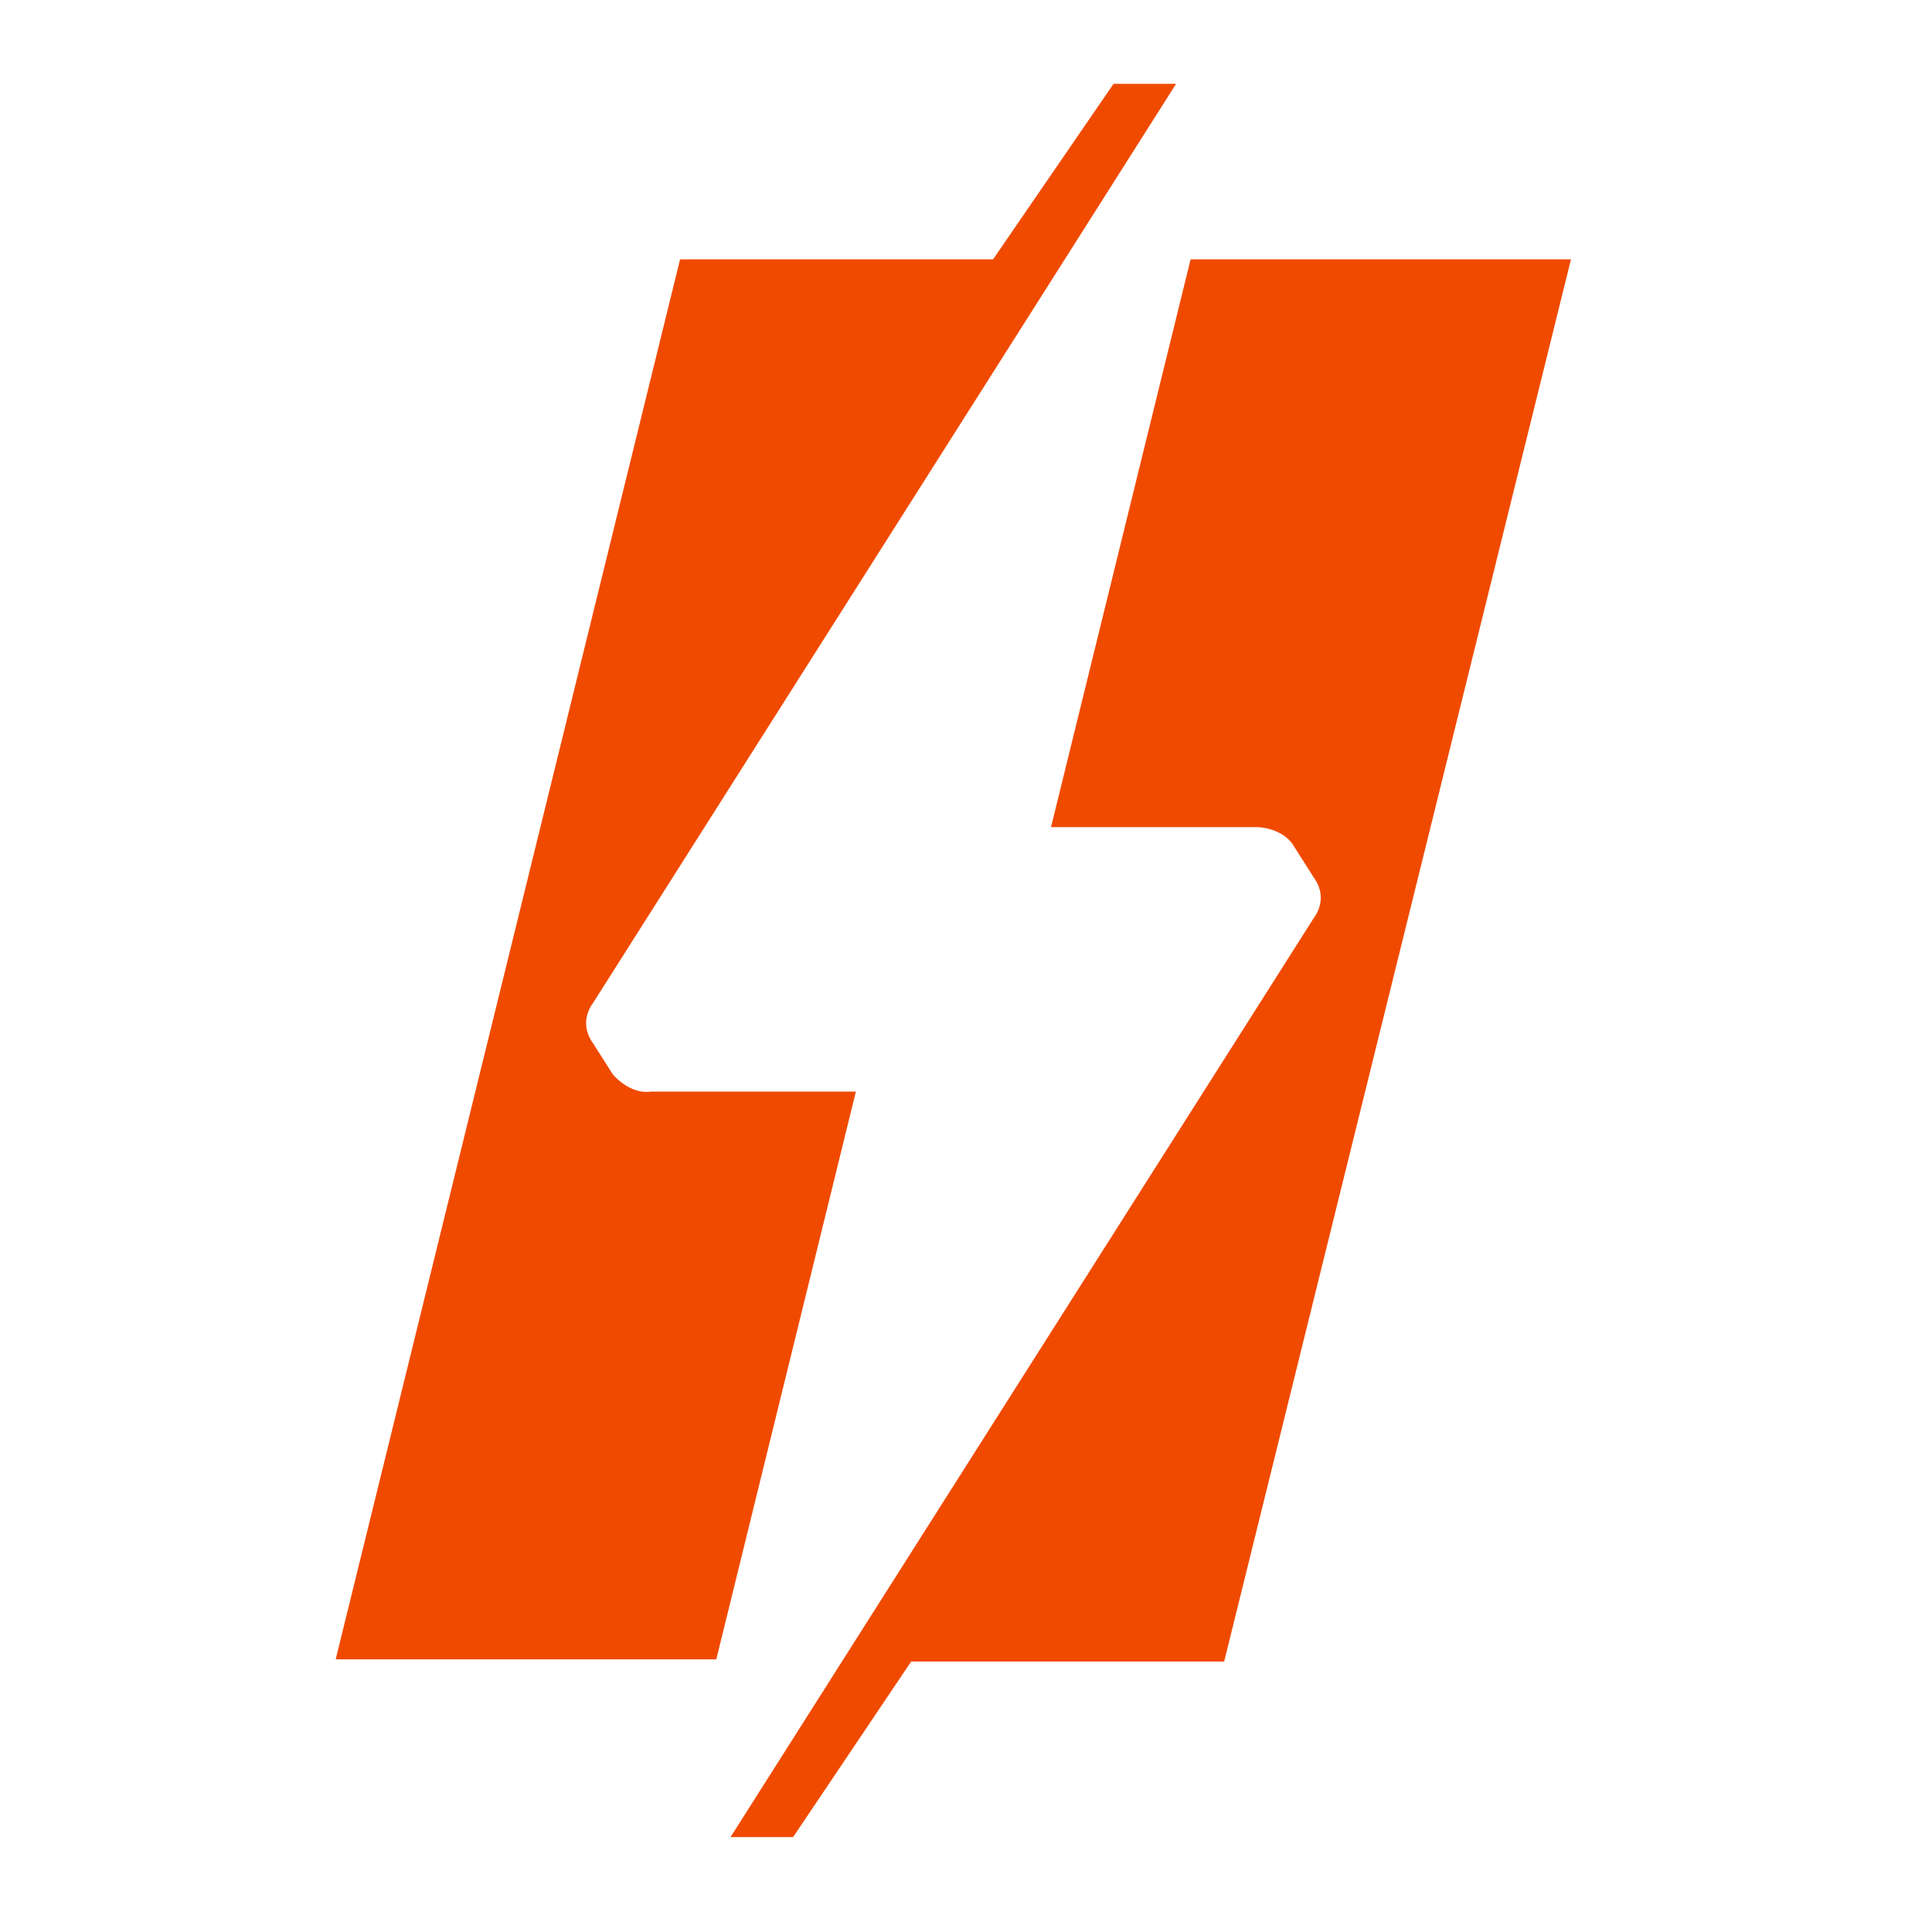
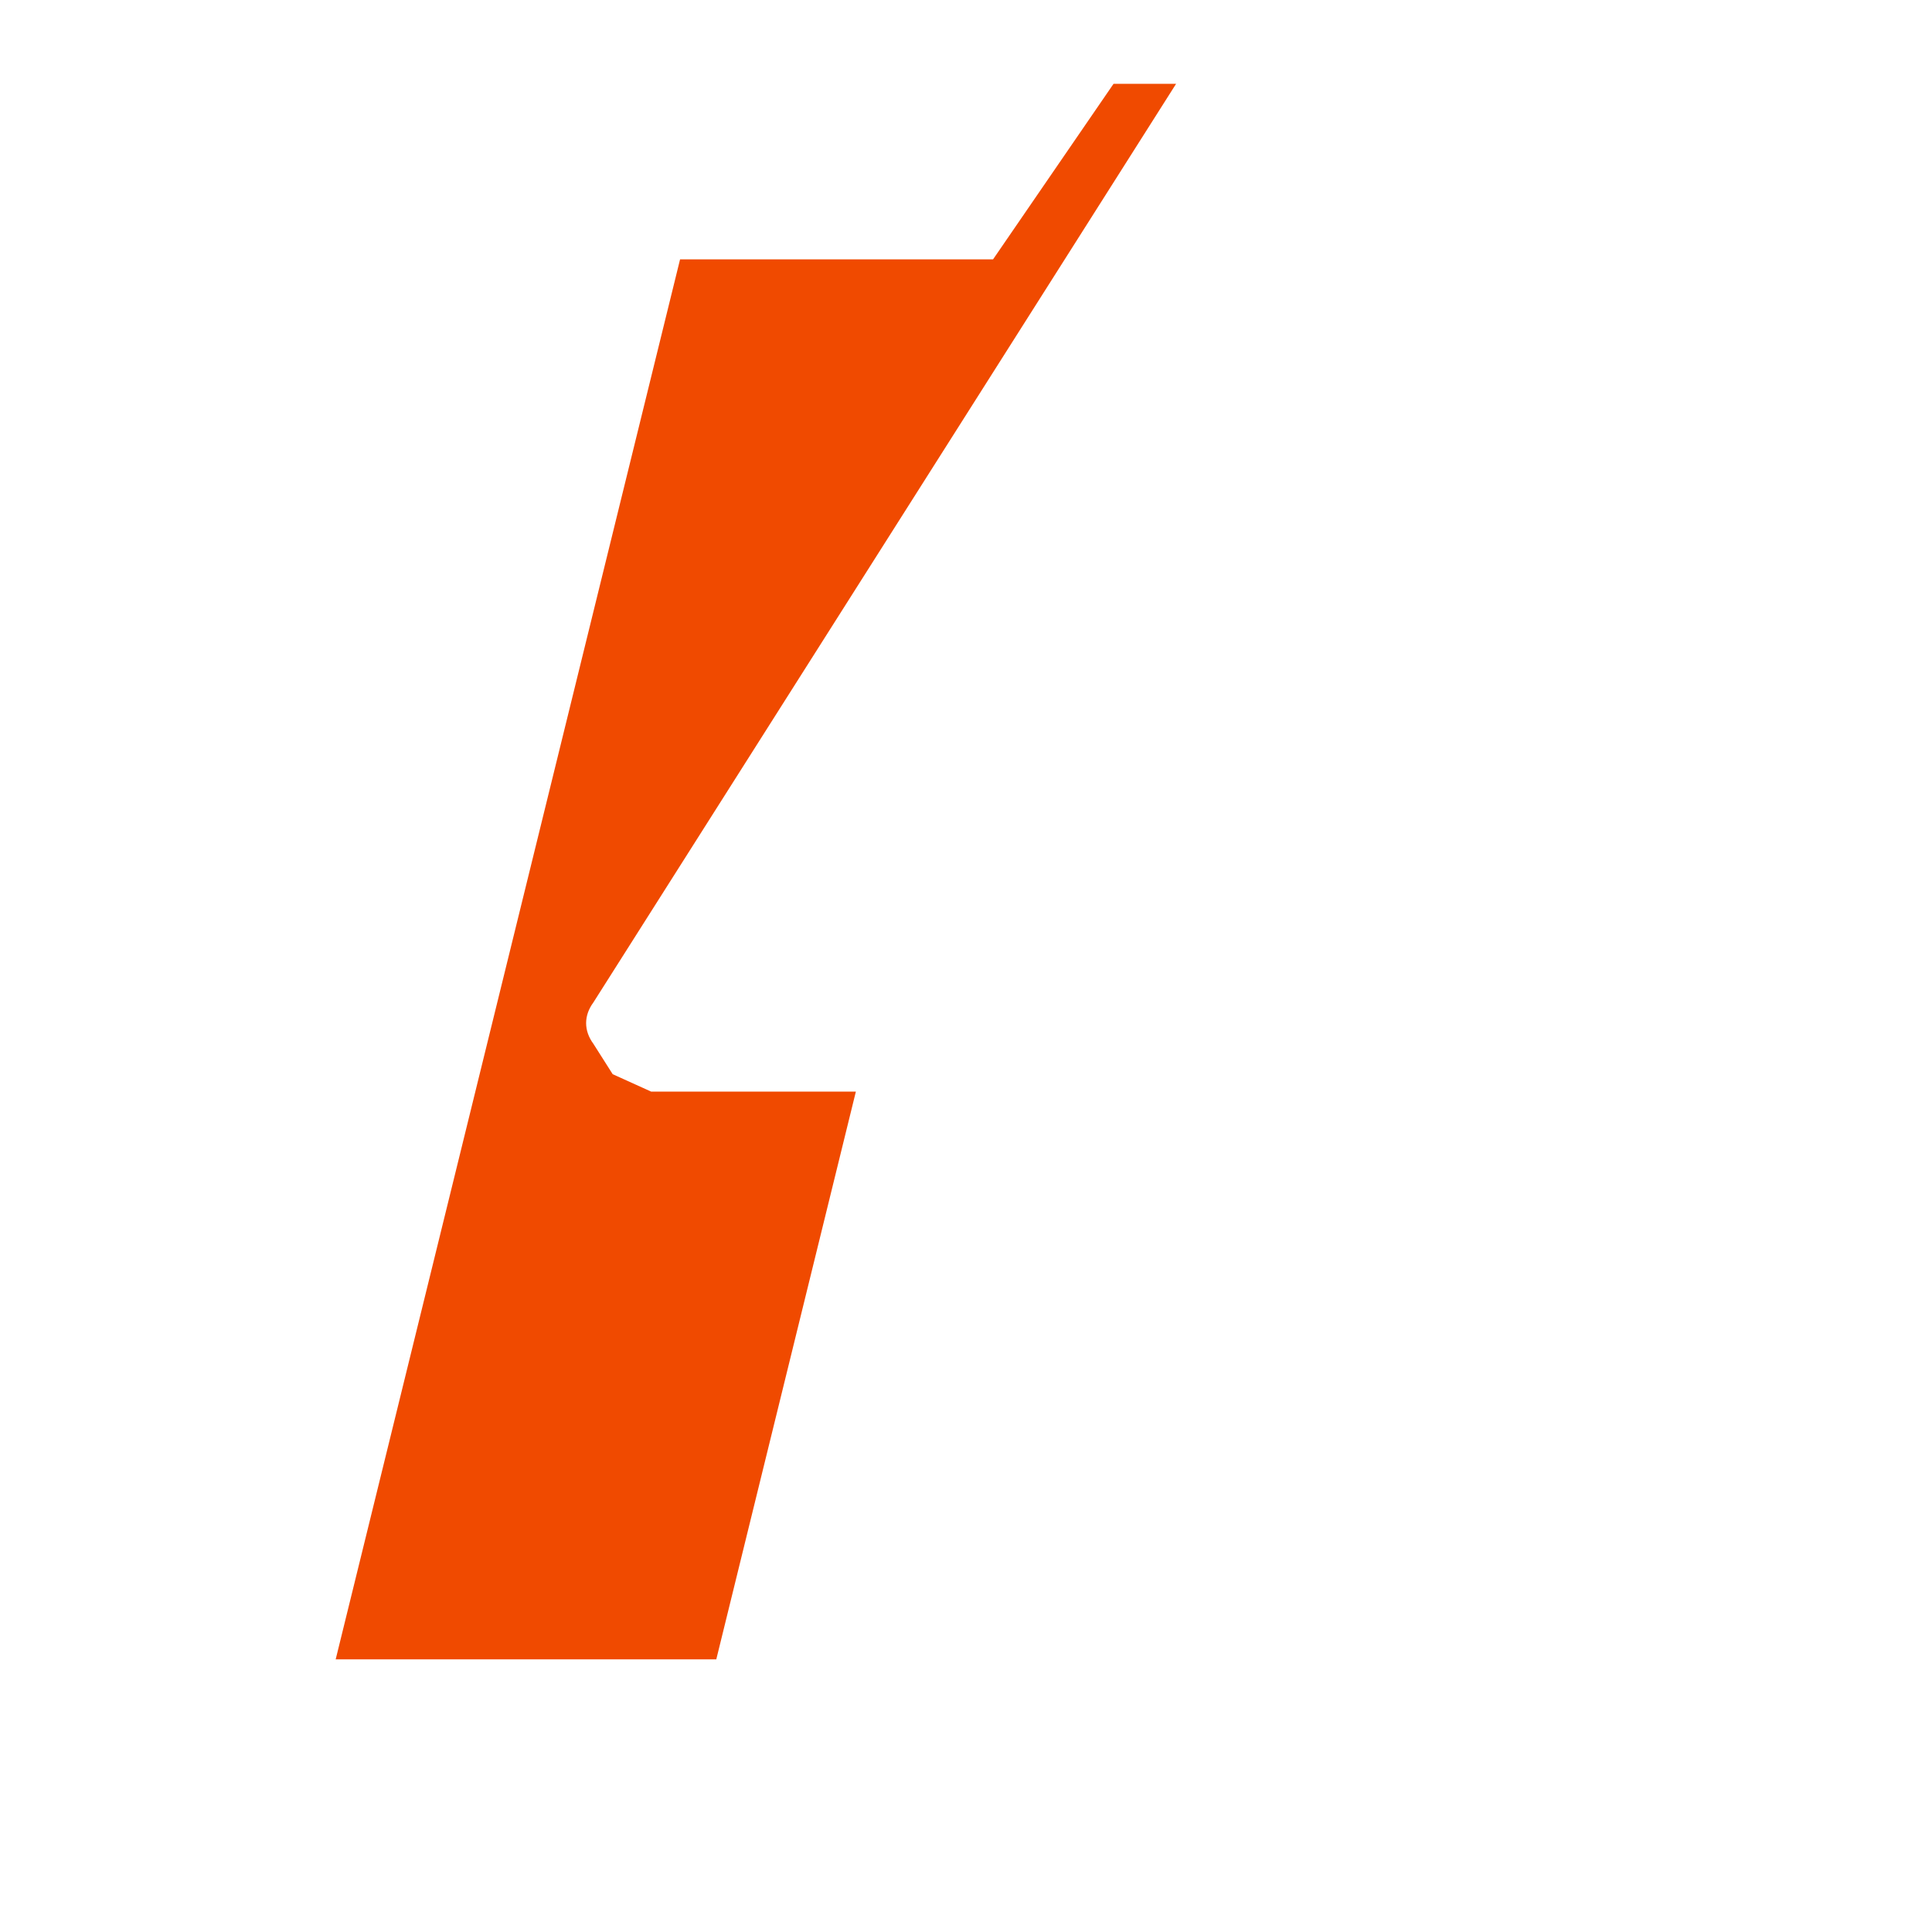
<svg xmlns="http://www.w3.org/2000/svg" xml:space="preserve" style="enable-background:new 0 0 800 800;" viewBox="0 0 800 800" y="0px" x="0px" id="Layer_1" version="1.1">
  <style type="text/css">
	.st0{fill:#F04A00;}
</style>
  <g>
    <g>
-       <path d="M535.9,350.6l8,12.6c4,5.4,4,11.7,0,17.1L302.5,760.7h25.9l48.9-72.7h129.6l143.6-580.6H493l-57.8,235.1h84.8    C525.9,342.5,532.9,345.2,535.9,350.6z" class="st0" />
-     </g>
+       </g>
    <g>
-       <path d="M253.7,444.8l-8-12.6c-4-5.4-4-11.7,0-17.1L487,34.7h-25.9l-49.9,72.7H281.6L139,687.1h157.6L354.4,452h-84.8    C263.6,452.9,257.6,449.3,253.7,444.8z" class="st0" />
+       <path d="M253.7,444.8l-8-12.6c-4-5.4-4-11.7,0-17.1L487,34.7h-25.9l-49.9,72.7H281.6L139,687.1h157.6L354.4,452h-84.8    z" class="st0" />
    </g>
  </g>
</svg>